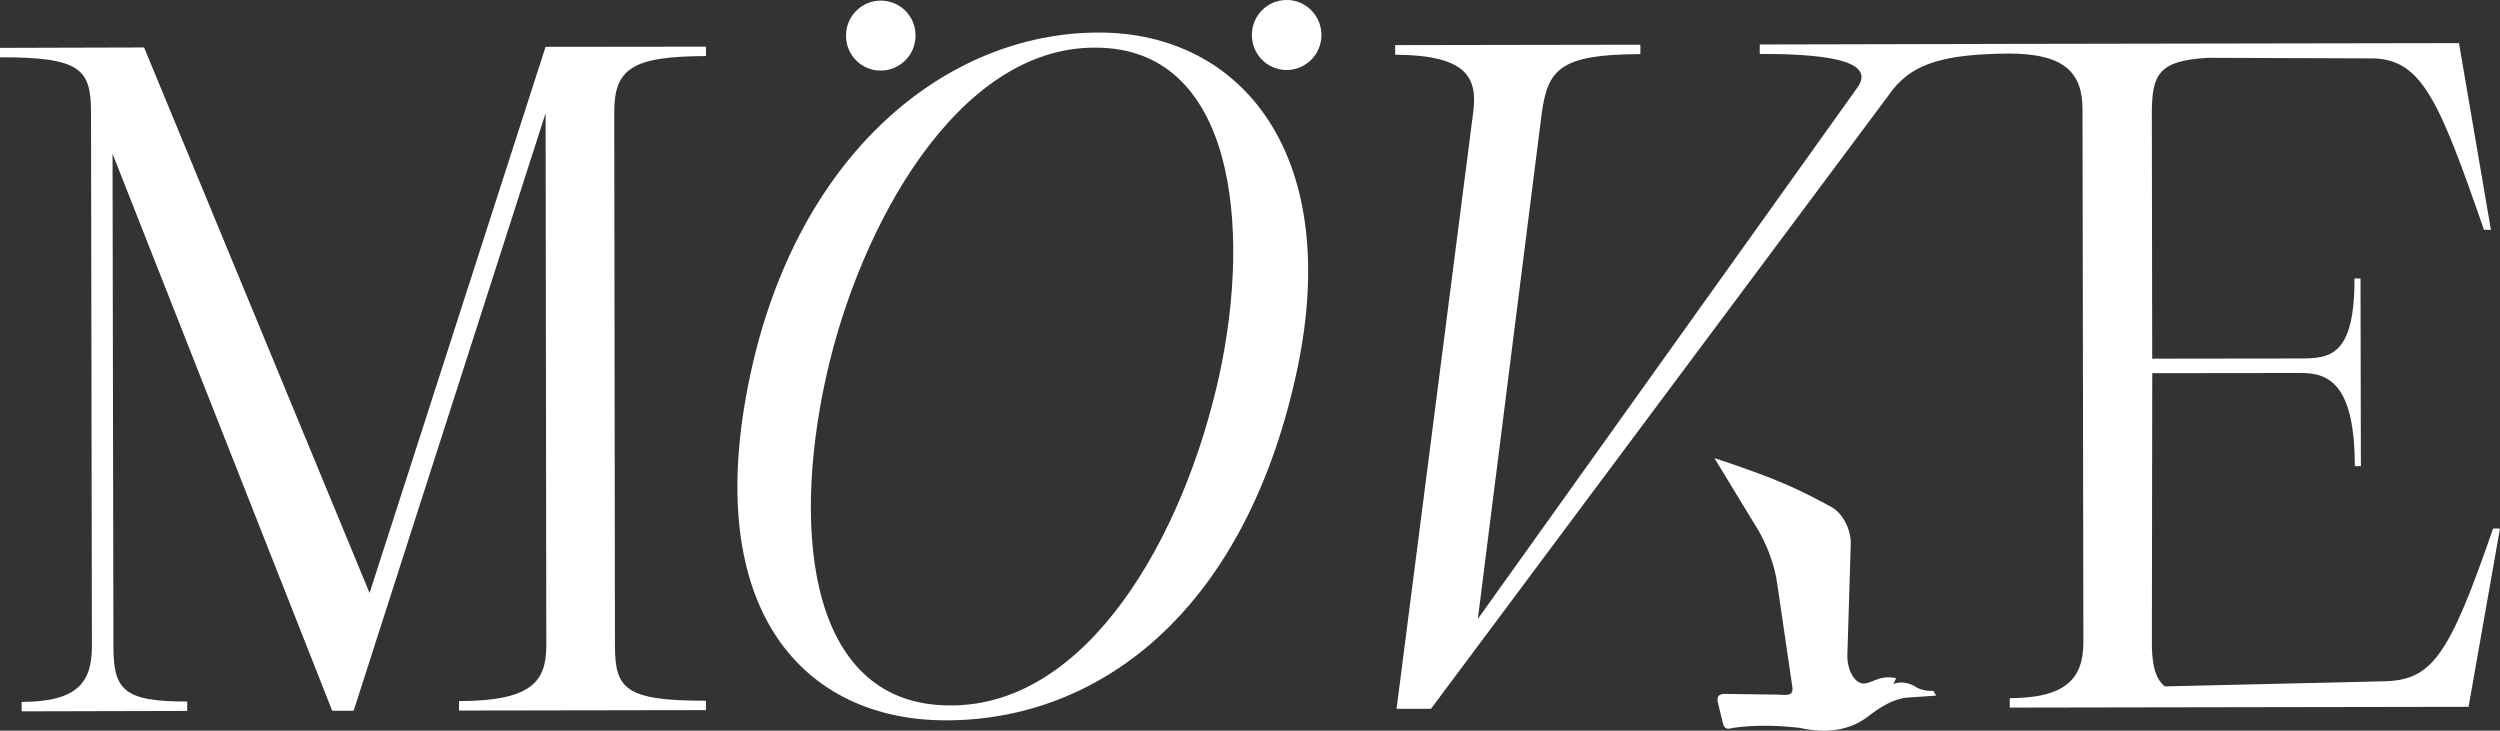
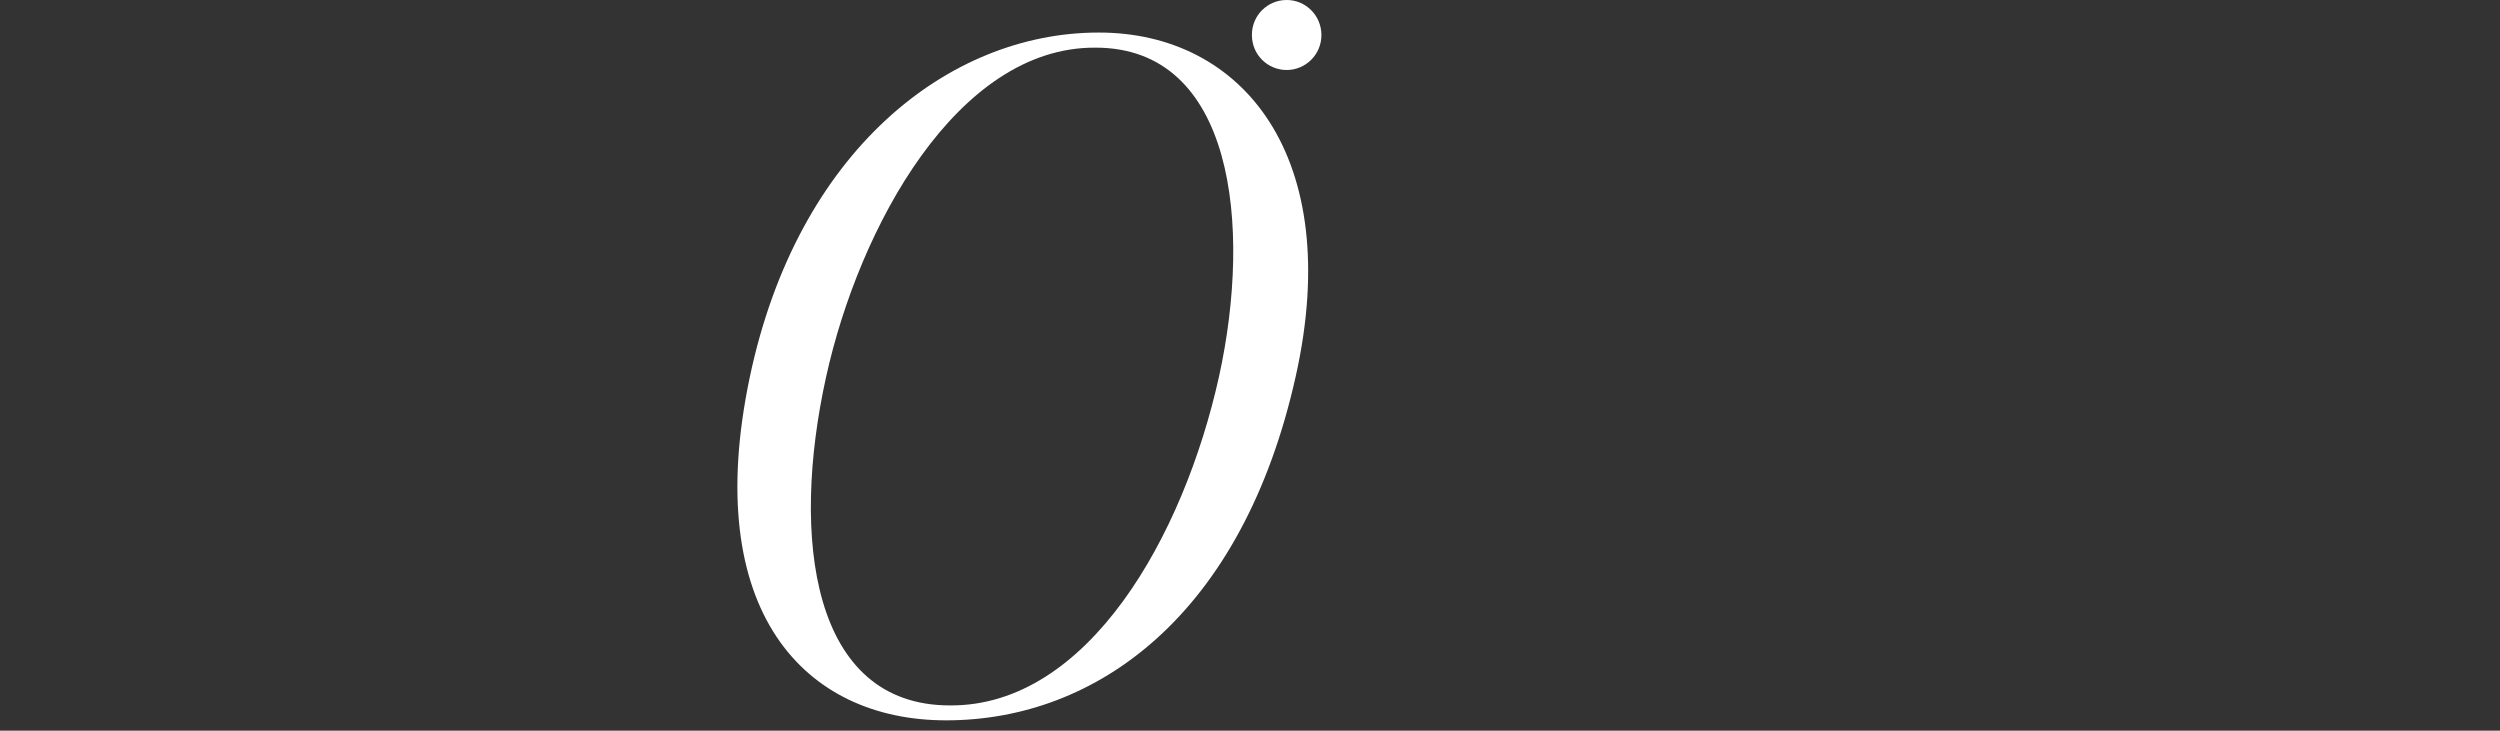
<svg xmlns="http://www.w3.org/2000/svg" id="Ebene_2" version="1.1" viewBox="0 0 678.92 198.43">
  <rect x="0" y="0" width="678.92" height="198.43" fill="#333333" stroke="none" />
  <g id="Ebene_2-2">
    <g>
-       <path d="M100.37,161.06L39.13,12.89l-39.13.11v2.56c22.12-.05,24.72,3.3,24.72,15.13l.24,144.7c0,9.8-3.71,15.18-19.08,15.23v2.56l44.96-.11v-2.56c-17.49.05-20.04-3.3-20.04-15.13l-.24-133.63,59.65,151.26h5.83L148.17,30.73l.19,144.44c0,9.8-3.71,15.18-23.71,15.23v2.56l67.07-.11v-2.56c-22.12.05-24.72-3.3-24.72-15.13l-.19-144.7c0-11.82,4.87-15.18,24.91-15.23v-2.56l-43.56.05-47.8,148.33h.01Z" fill="#fff" />
      <path d="M331.07,102.15c-9.64,43.62-35.66,89.63-73.05,89.42-37.68.05-43.32-45.59-33.68-89.21,9.01-40.85,35.66-89.58,73.05-89.42,37.68-.11,42.64,48.36,33.68,89.21h0ZM298.26,8.84c-40.67.05-81.67,32.12-94.63,93.52-13.4,63.59,14.84,93.36,53.44,93.26,40.67-.05,80.37-28.49,94.83-93.52,13.25-59.49-14.41-93.36-53.63-93.26h-.01Z" fill="#fff" />
-       <path d="M239.19,19.17c5.06,0,9.44-4.1,9.44-9.53S244.25.16,239.19.16s-9.44,4.1-9.44,9.53,4.38,9.53,9.44,9.48Z" fill="#fff" />
      <path d="M349.38,0C344.32,0,339.94,4.1,339.98,9.53c0,5.43,4.38,9.48,9.44,9.48s9.44-4.1,9.44-9.53C358.81,4.05,354.43-.05,349.37,0h0Z" fill="#fff" />
-       <path d="M677.04,143.53c-12.05,35.04-16.72,41.22-29.73,41.49l-59.41,1.38c-2.55-2.08-3.28-5.38-3.52-10.28l.1-74.78,40.52-.05c7.71,0,14.46,3.41,14.5,25.3h1.64l-.1-50.97h-1.64c.05,21.09-6.7,21.68-14.41,21.73l-40.52.05-.1-66.47c0-10.81,1.83-14.43,15.13-15.23l45.2.16c13.06.48,17.73,11.56,29.87,46.55h1.88l-8.67-50.7-121.28.21h0l-68.61.16v2.56c15.56,0,31.85,1.28,26.65,8.95l-103.21,144.49,17.35-137.3c1.69-11.82,4.72-16.03,26.79-16.08v-2.56l-66.59.11v2.61c19.61.11,22.5,6.23,21.15,15.98l-20.77,161.64h9.35l125.57-168.35c5.59-6.76,13.44-9.43,31.32-9.59,15.37,0,20.04,5.38,20.04,15.18l.24,144.65c0,9.8-4.63,15.18-20,15.23v2.56l124.6-.21,8.53-48.41h-1.88,0Z" fill="#fff" />
-       <path d="M465.61,124.41c17.49,5.81,22.65,8.36,31.8,13.31,2.99,1.65,5.3,6.07,5.2,9.96l-.92,29.93c-.14,4.37,1.88,7.62,4,7.99,2.6.27,4.43-2.45,9.25-1.44l-.77,1.6c2.17-.91,4.77-.21,6.55,1.07,1.4.64,2.89.85,4.34.8l.72,1.28-7.81.53c-3.66.32-7.28,2.45-10.94,5.33-5.11,3.78-11.37,4.42-18.41,2.88-6.55-.75-12.53-.75-17.88,0-1.49.43-2.26.37-2.75-.85l-1.49-6.07c-.19-1.01-.14-2.18,1.54-2.29l15.37.21c3.08.37,3.66-.48,3.28-2.45l-4-27.32c-.58-4.58-2.26-9.59-4.96-14.49l-12.14-19.97h.02Z" fill="#fff" fill-rule="evenodd" />
    </g>
  </g>
</svg>